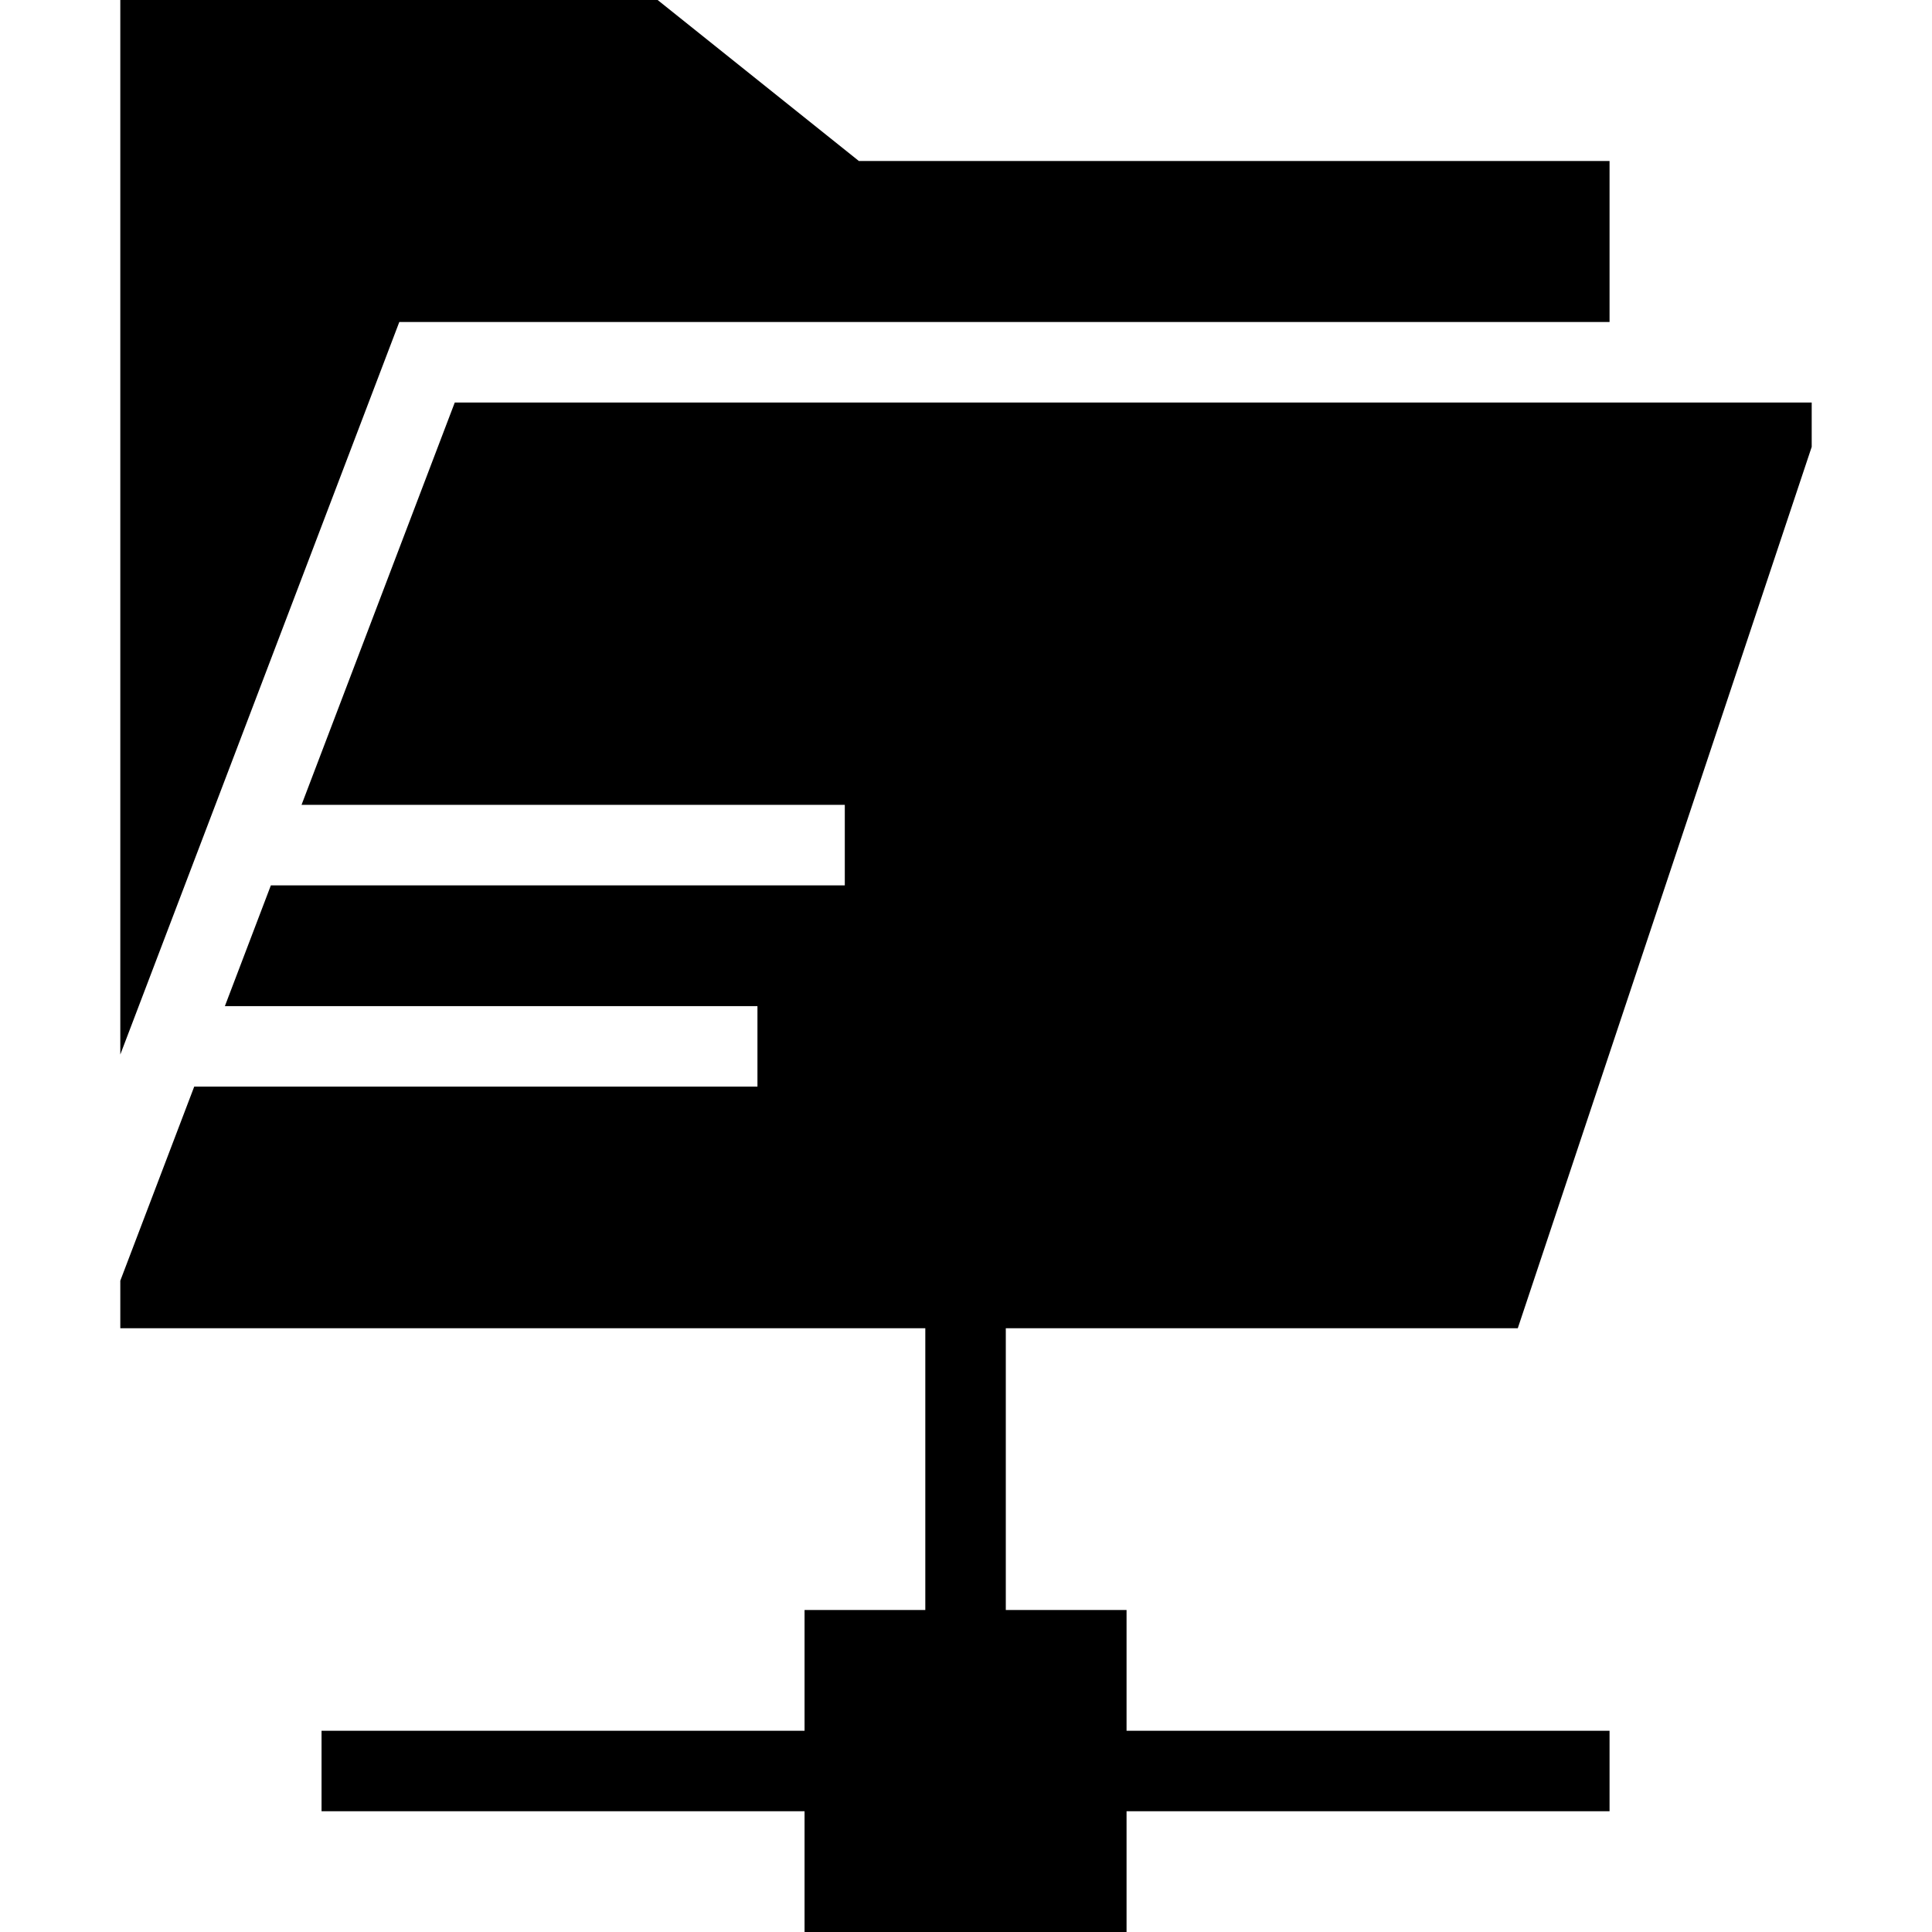
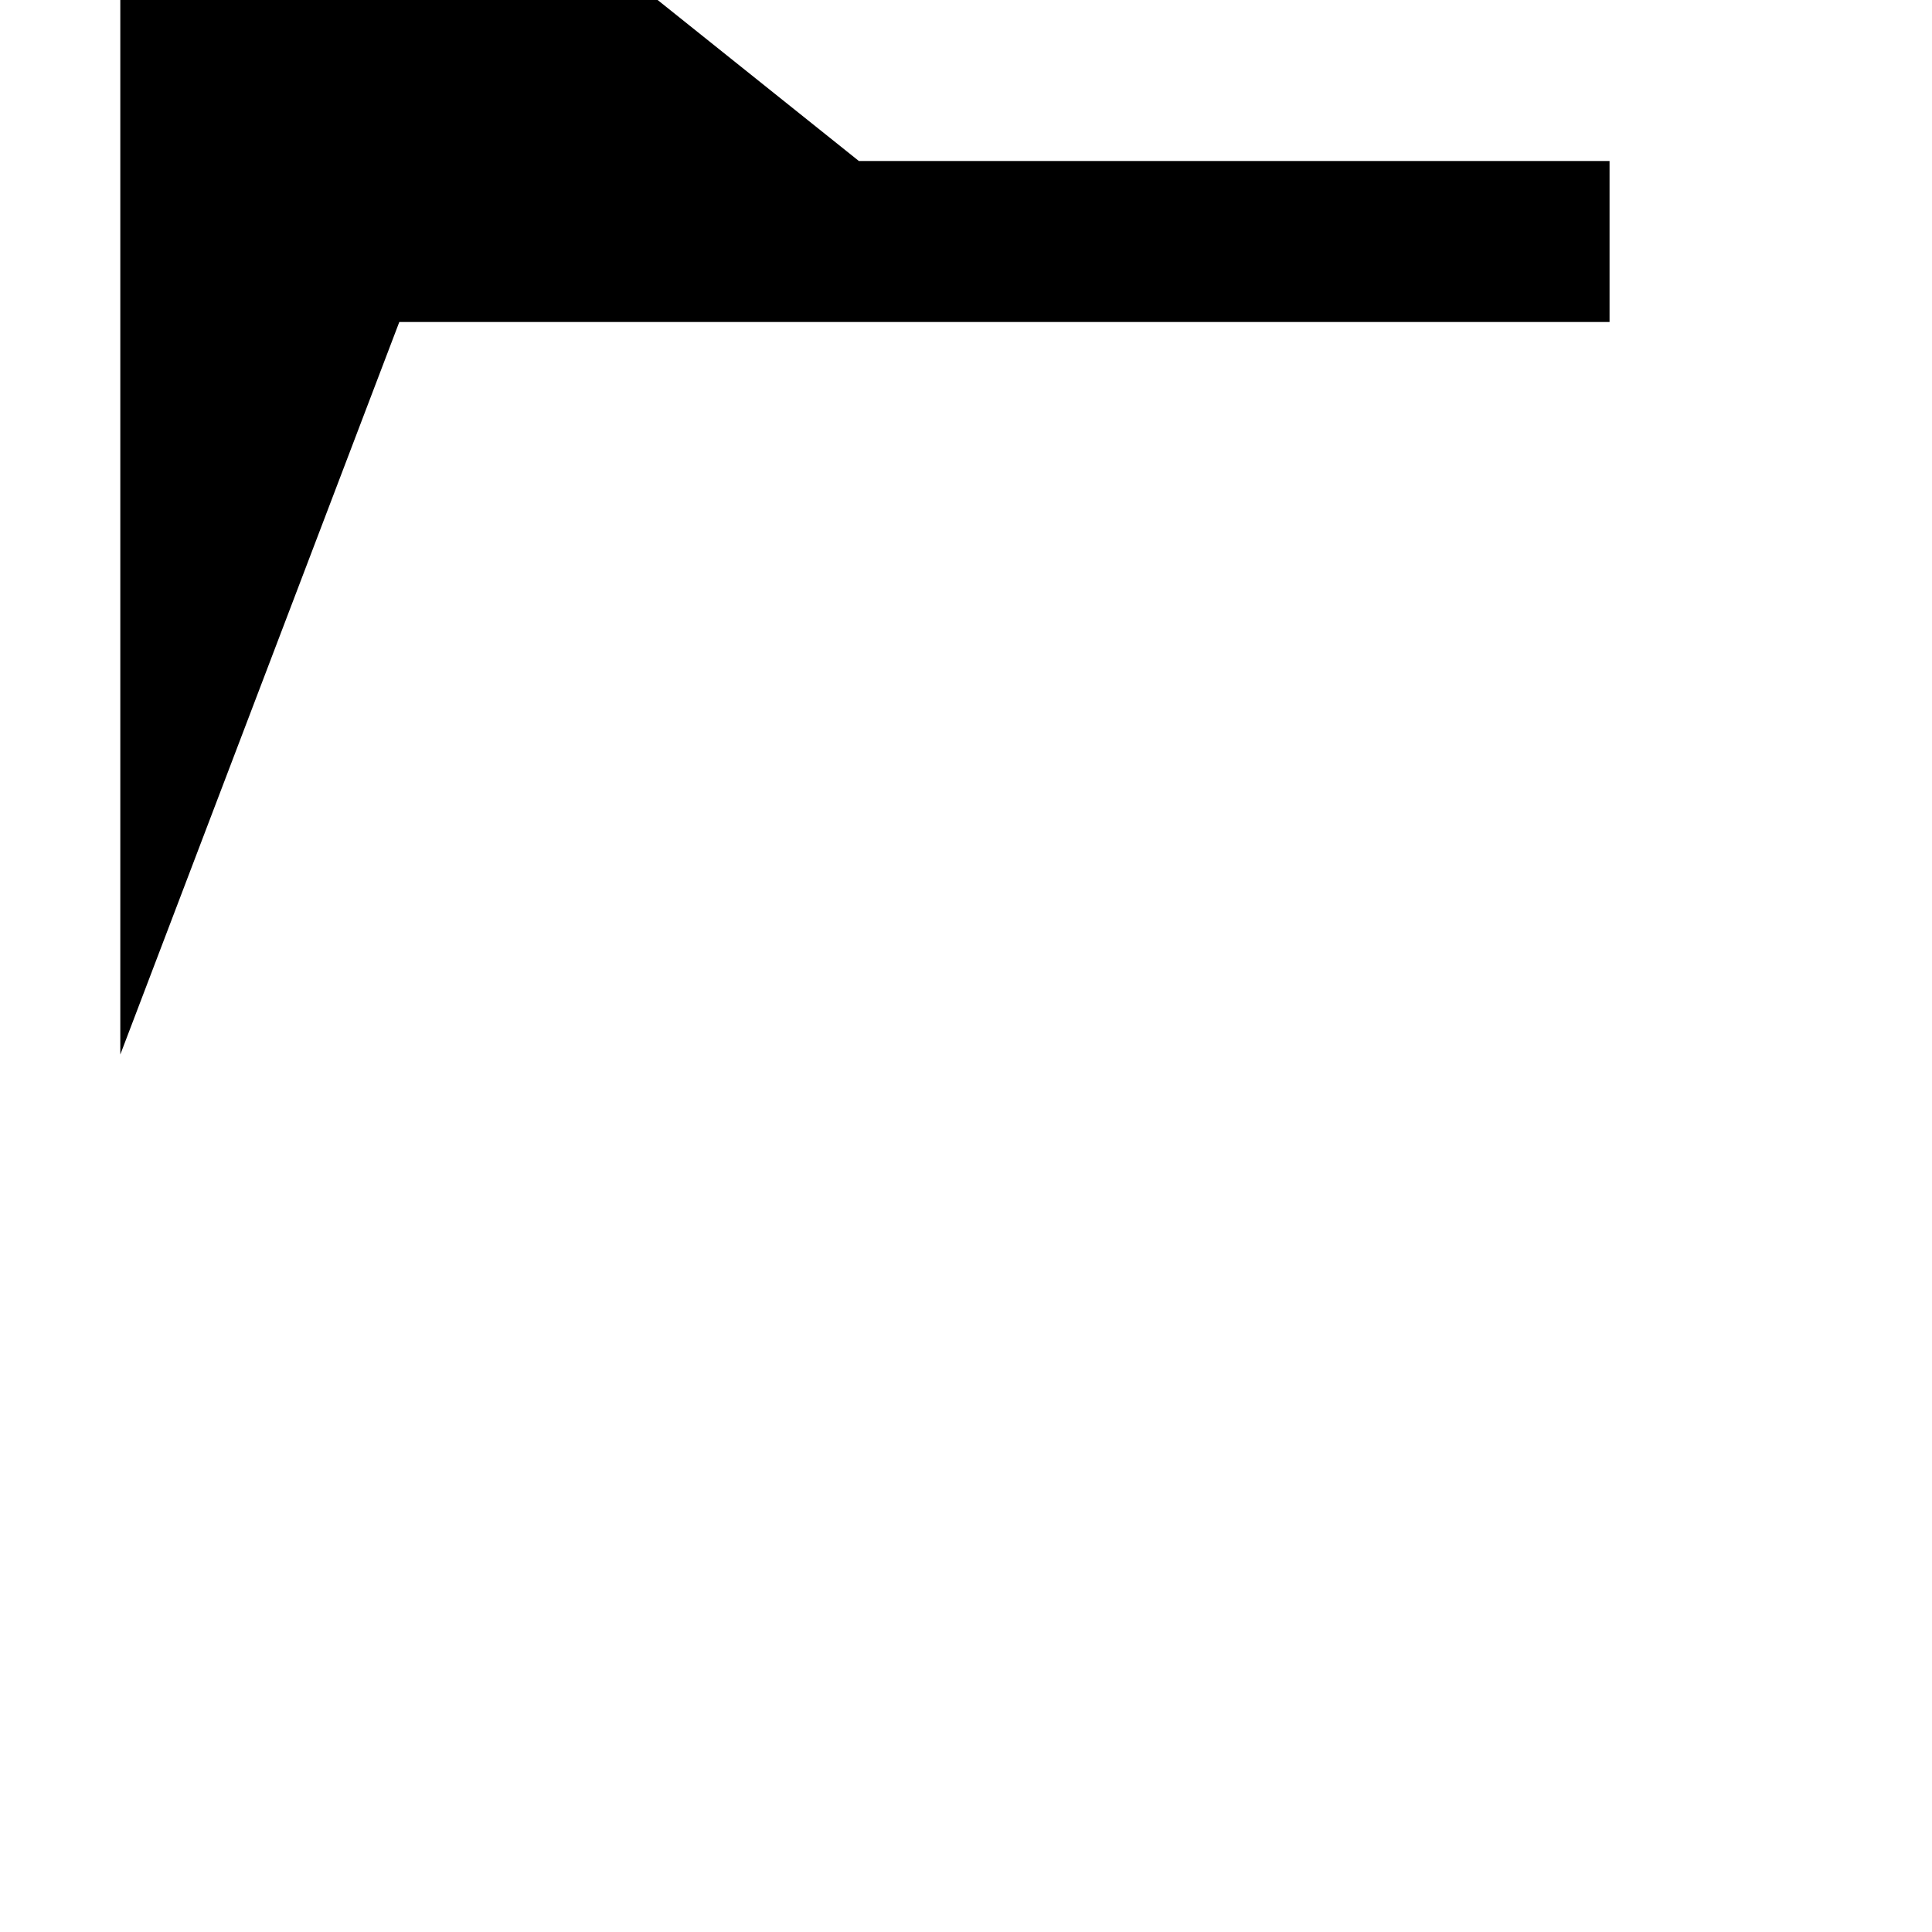
<svg xmlns="http://www.w3.org/2000/svg" fill="#000000" height="800px" width="800px" version="1.1" id="Layer_1" viewBox="0 0 472.615 472.615" xml:space="preserve">
  <g>
    <g>
-       <polygon points="371.287,324.923 443.187,109.317 443.187,98.462 111.25,98.462 73.762,196.89 206.659,196.89 206.659,216.582     66.261,216.582 55.012,246.12 185.291,246.12 185.291,265.813 47.511,265.813 29.429,313.29 29.429,324.923 226.352,324.923     226.352,393.846 196.813,393.846 196.813,423.385 78.659,423.385 78.659,443.077 196.813,443.077 196.813,472.615     275.583,472.615 275.583,443.077 393.736,443.077 393.736,423.385 275.583,423.385 275.583,393.846 246.044,393.846     246.044,324.923   " />
-     </g>
+       </g>
  </g>
  <g>
    <g>
      <polygon points="210.106,39.385 160.875,0 29.429,0 29.429,257.966 97.678,78.774 393.736,78.774 393.736,39.385   " />
    </g>
  </g>
</svg>